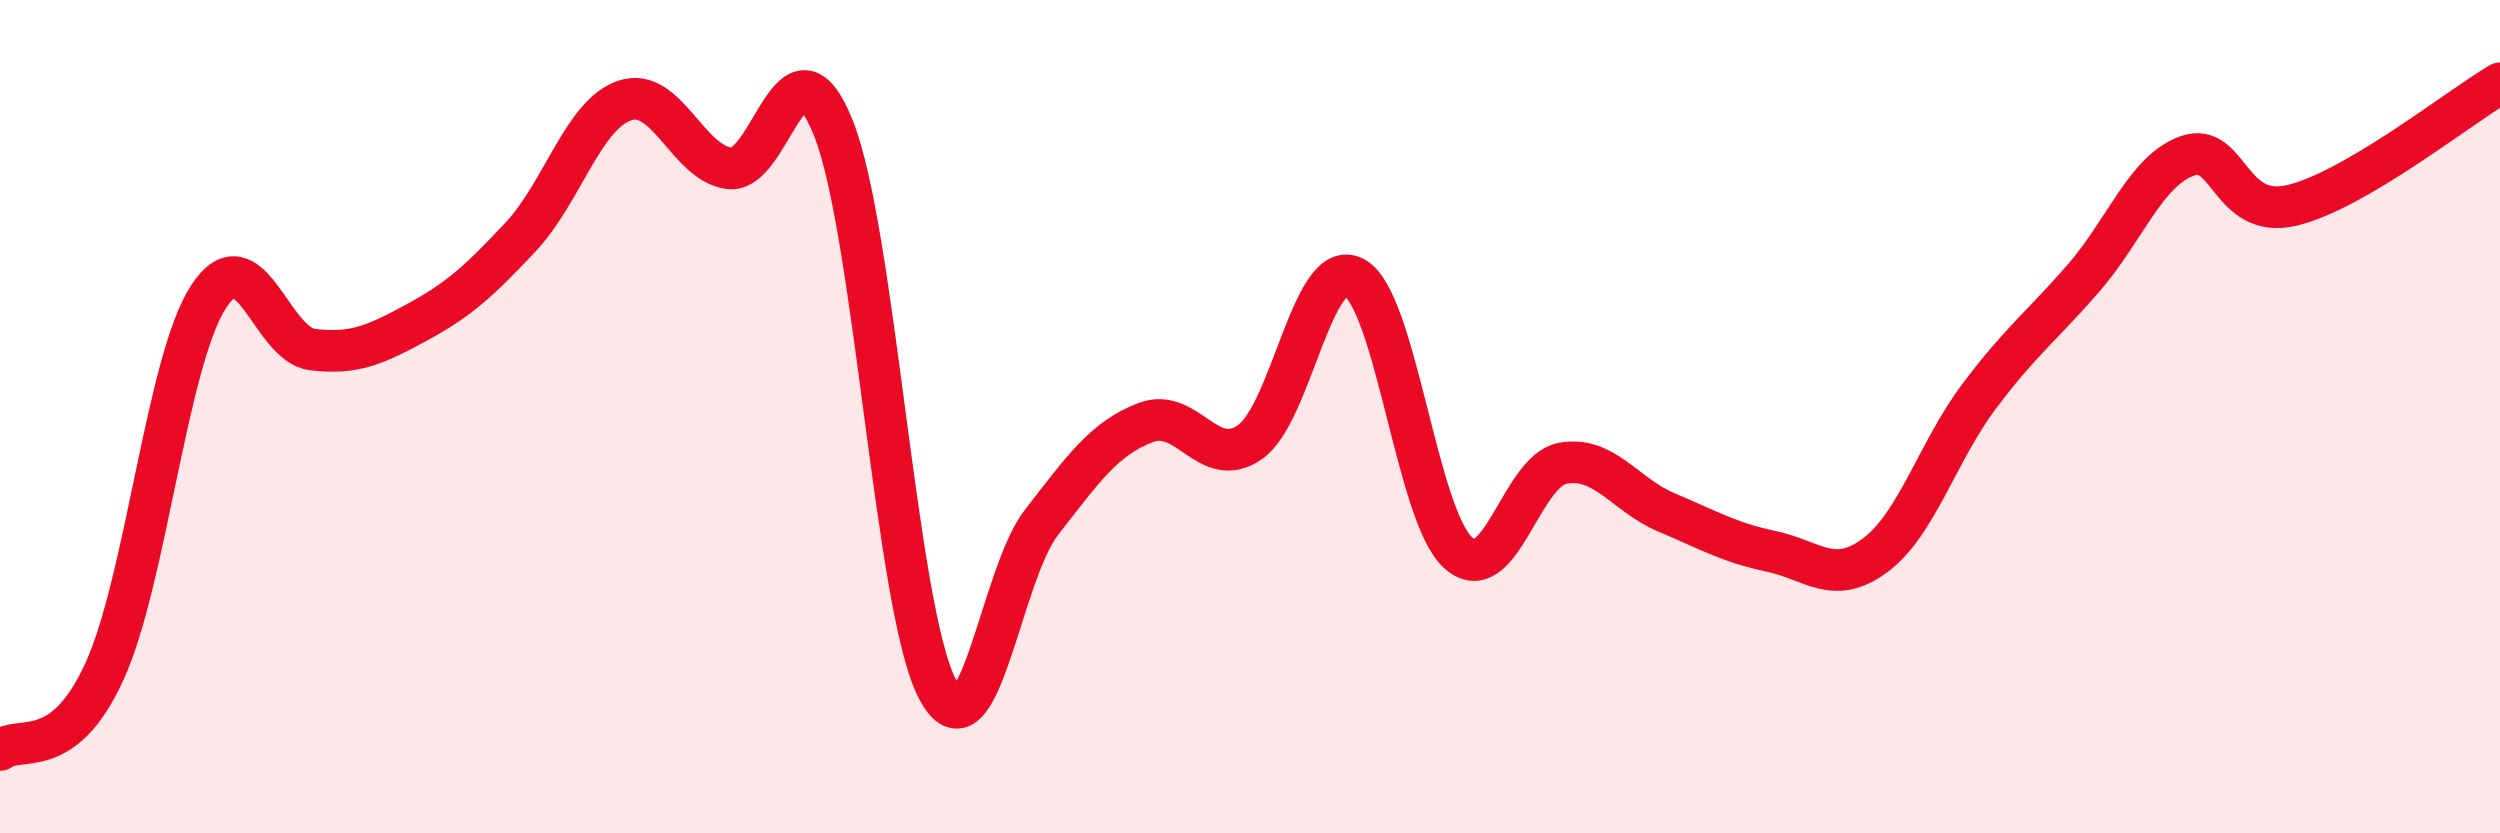
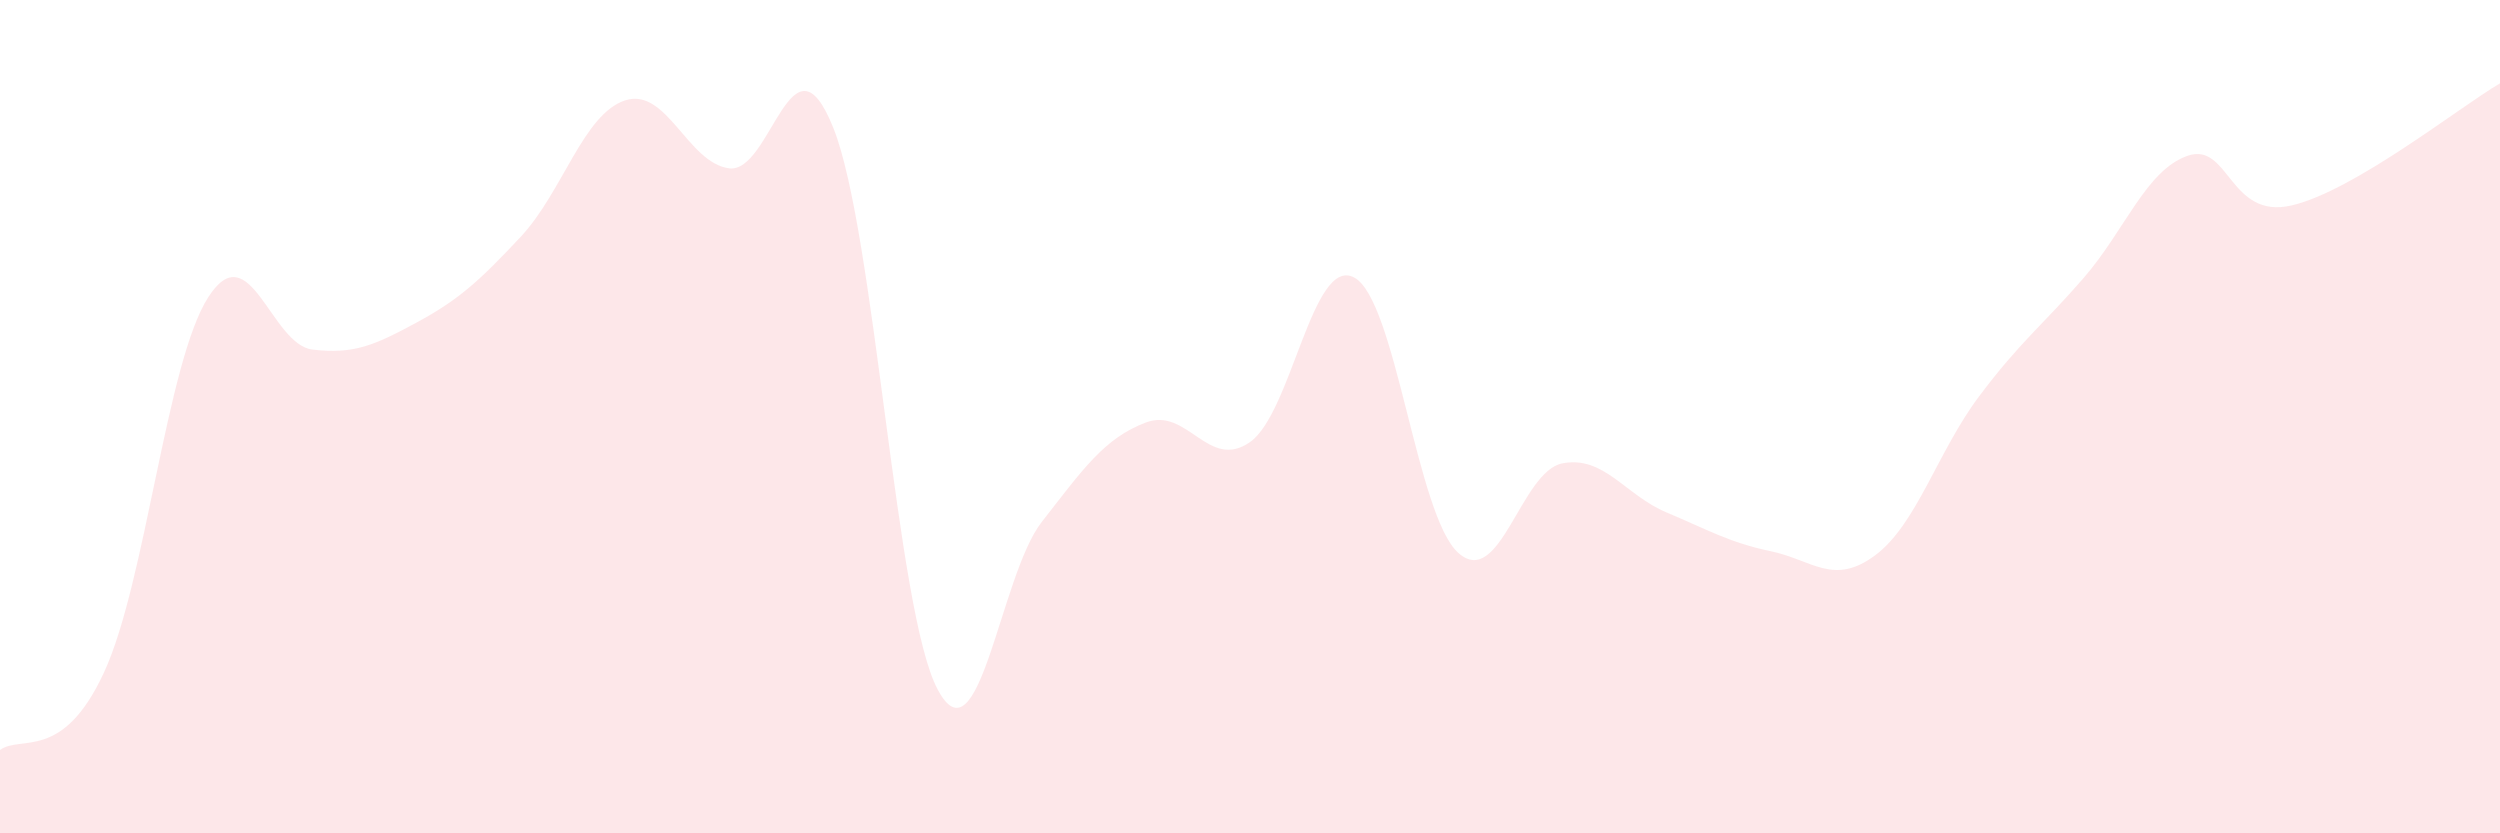
<svg xmlns="http://www.w3.org/2000/svg" width="60" height="20" viewBox="0 0 60 20">
  <path d="M 0,18 C 0.5,17.63 1.5,18.3 2.5,16.13 C 3.5,13.96 4,8.68 5,7.13 C 6,5.58 6.5,8.27 7.5,8.39 C 8.5,8.51 9,8.28 10,7.74 C 11,7.2 11.5,6.75 12.5,5.68 C 13.5,4.61 14,2.74 15,2.41 C 16,2.08 16.5,3.91 17.5,4.04 C 18.5,4.17 19,0.57 20,3.07 C 21,5.57 21.5,14.65 22.5,16.54 C 23.5,18.43 24,13.81 25,12.53 C 26,11.25 26.5,10.52 27.5,10.14 C 28.5,9.76 29,11.31 30,10.61 C 31,9.91 31.5,6.13 32.5,6.66 C 33.5,7.19 34,12.38 35,13.27 C 36,14.16 36.5,11.31 37.5,11.12 C 38.5,10.93 39,11.88 40,12.3 C 41,12.72 41.5,13.02 42.5,13.23 C 43.5,13.44 44,14.07 45,13.33 C 46,12.59 46.5,10.84 47.5,9.51 C 48.5,8.18 49,7.83 50,6.68 C 51,5.53 51.5,4.09 52.5,3.74 C 53.5,3.39 53.5,5.28 55,4.93 C 56.5,4.58 59,2.59 60,2L60 20L0 20Z" fill="#EB0A25" opacity="0.1" stroke-linecap="round" stroke-linejoin="round" />
-   <path d="M 0,18 C 0.5,17.63 1.5,18.3 2.5,16.13 C 3.5,13.96 4,8.68 5,7.13 C 6,5.58 6.5,8.27 7.5,8.39 C 8.5,8.51 9,8.28 10,7.74 C 11,7.2 11.5,6.75 12.5,5.68 C 13.5,4.61 14,2.74 15,2.41 C 16,2.08 16.5,3.91 17.5,4.04 C 18.5,4.17 19,0.57 20,3.07 C 21,5.57 21.5,14.65 22.5,16.54 C 23.5,18.43 24,13.81 25,12.53 C 26,11.25 26.5,10.52 27.5,10.14 C 28.5,9.76 29,11.31 30,10.61 C 31,9.91 31.5,6.13 32.5,6.66 C 33.5,7.19 34,12.38 35,13.27 C 36,14.16 36.5,11.31 37.5,11.12 C 38.5,10.93 39,11.88 40,12.3 C 41,12.72 41.5,13.02 42.5,13.23 C 43.5,13.44 44,14.07 45,13.33 C 46,12.59 46.5,10.84 47.5,9.51 C 48.5,8.18 49,7.83 50,6.68 C 51,5.53 51.5,4.09 52.5,3.74 C 53.5,3.39 53.5,5.28 55,4.93 C 56.5,4.58 59,2.59 60,2" stroke="#EB0A25" stroke-width="1" fill="none" stroke-linecap="round" stroke-linejoin="round" />
</svg>